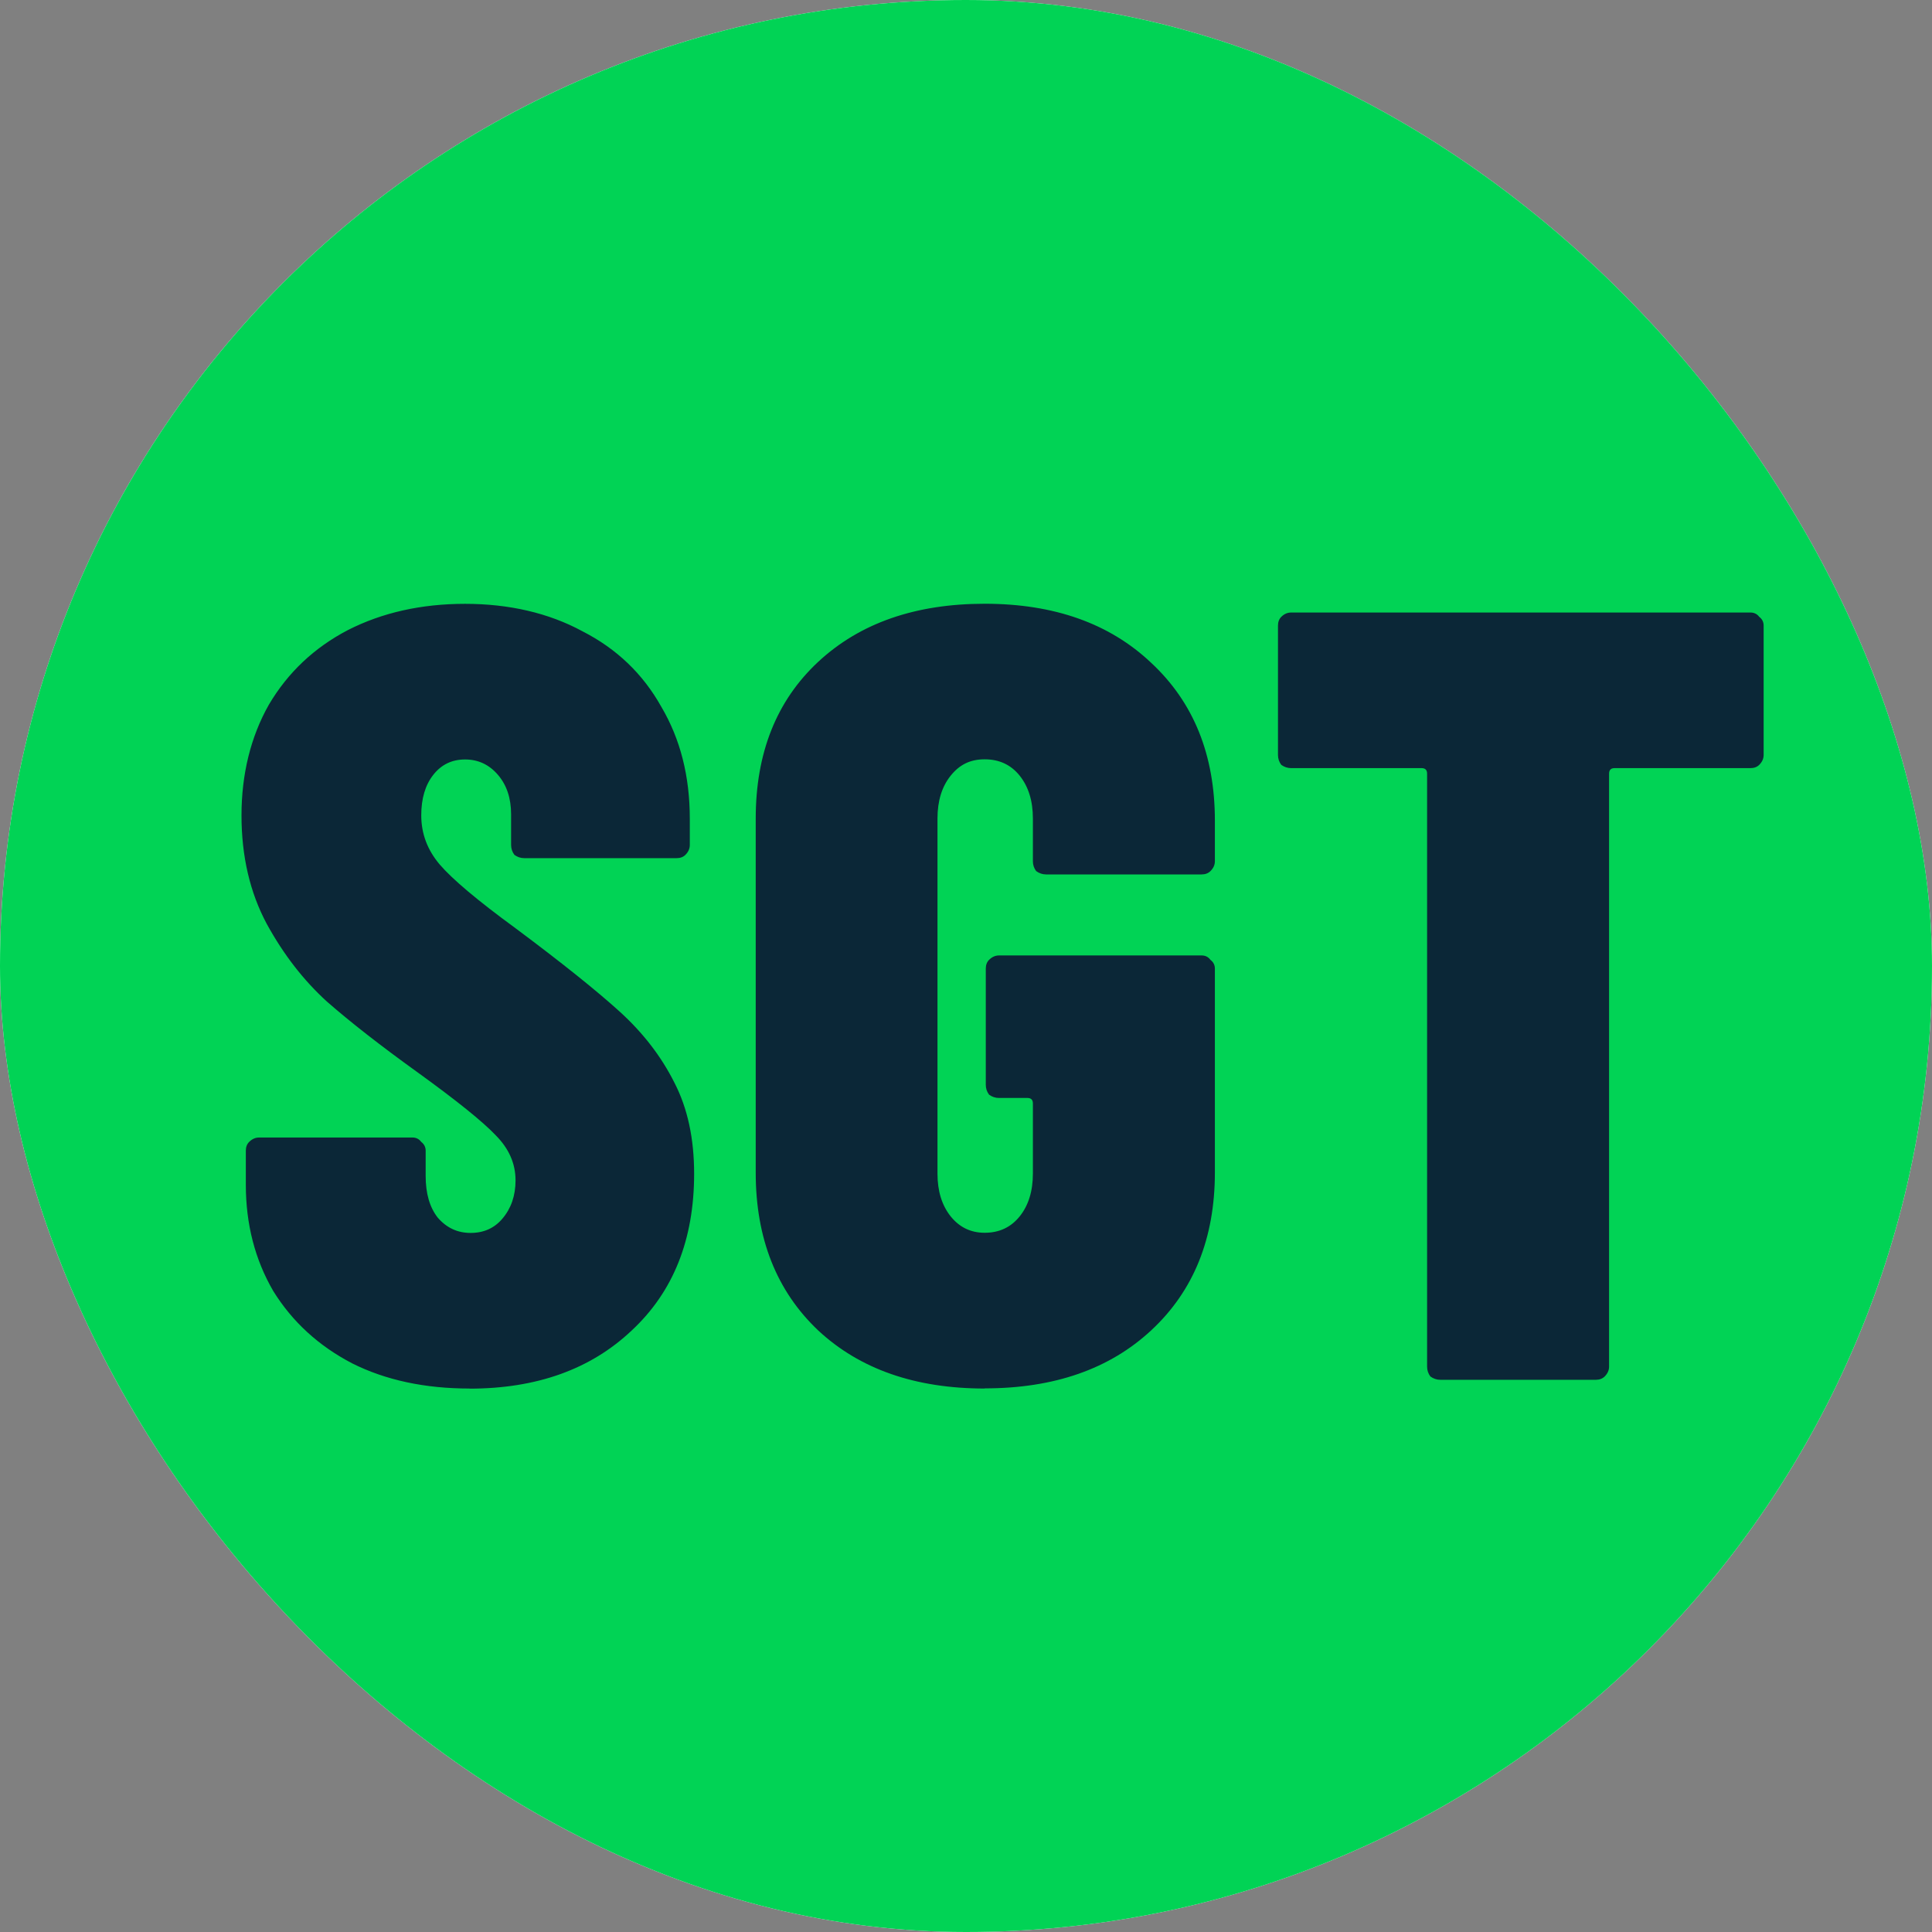
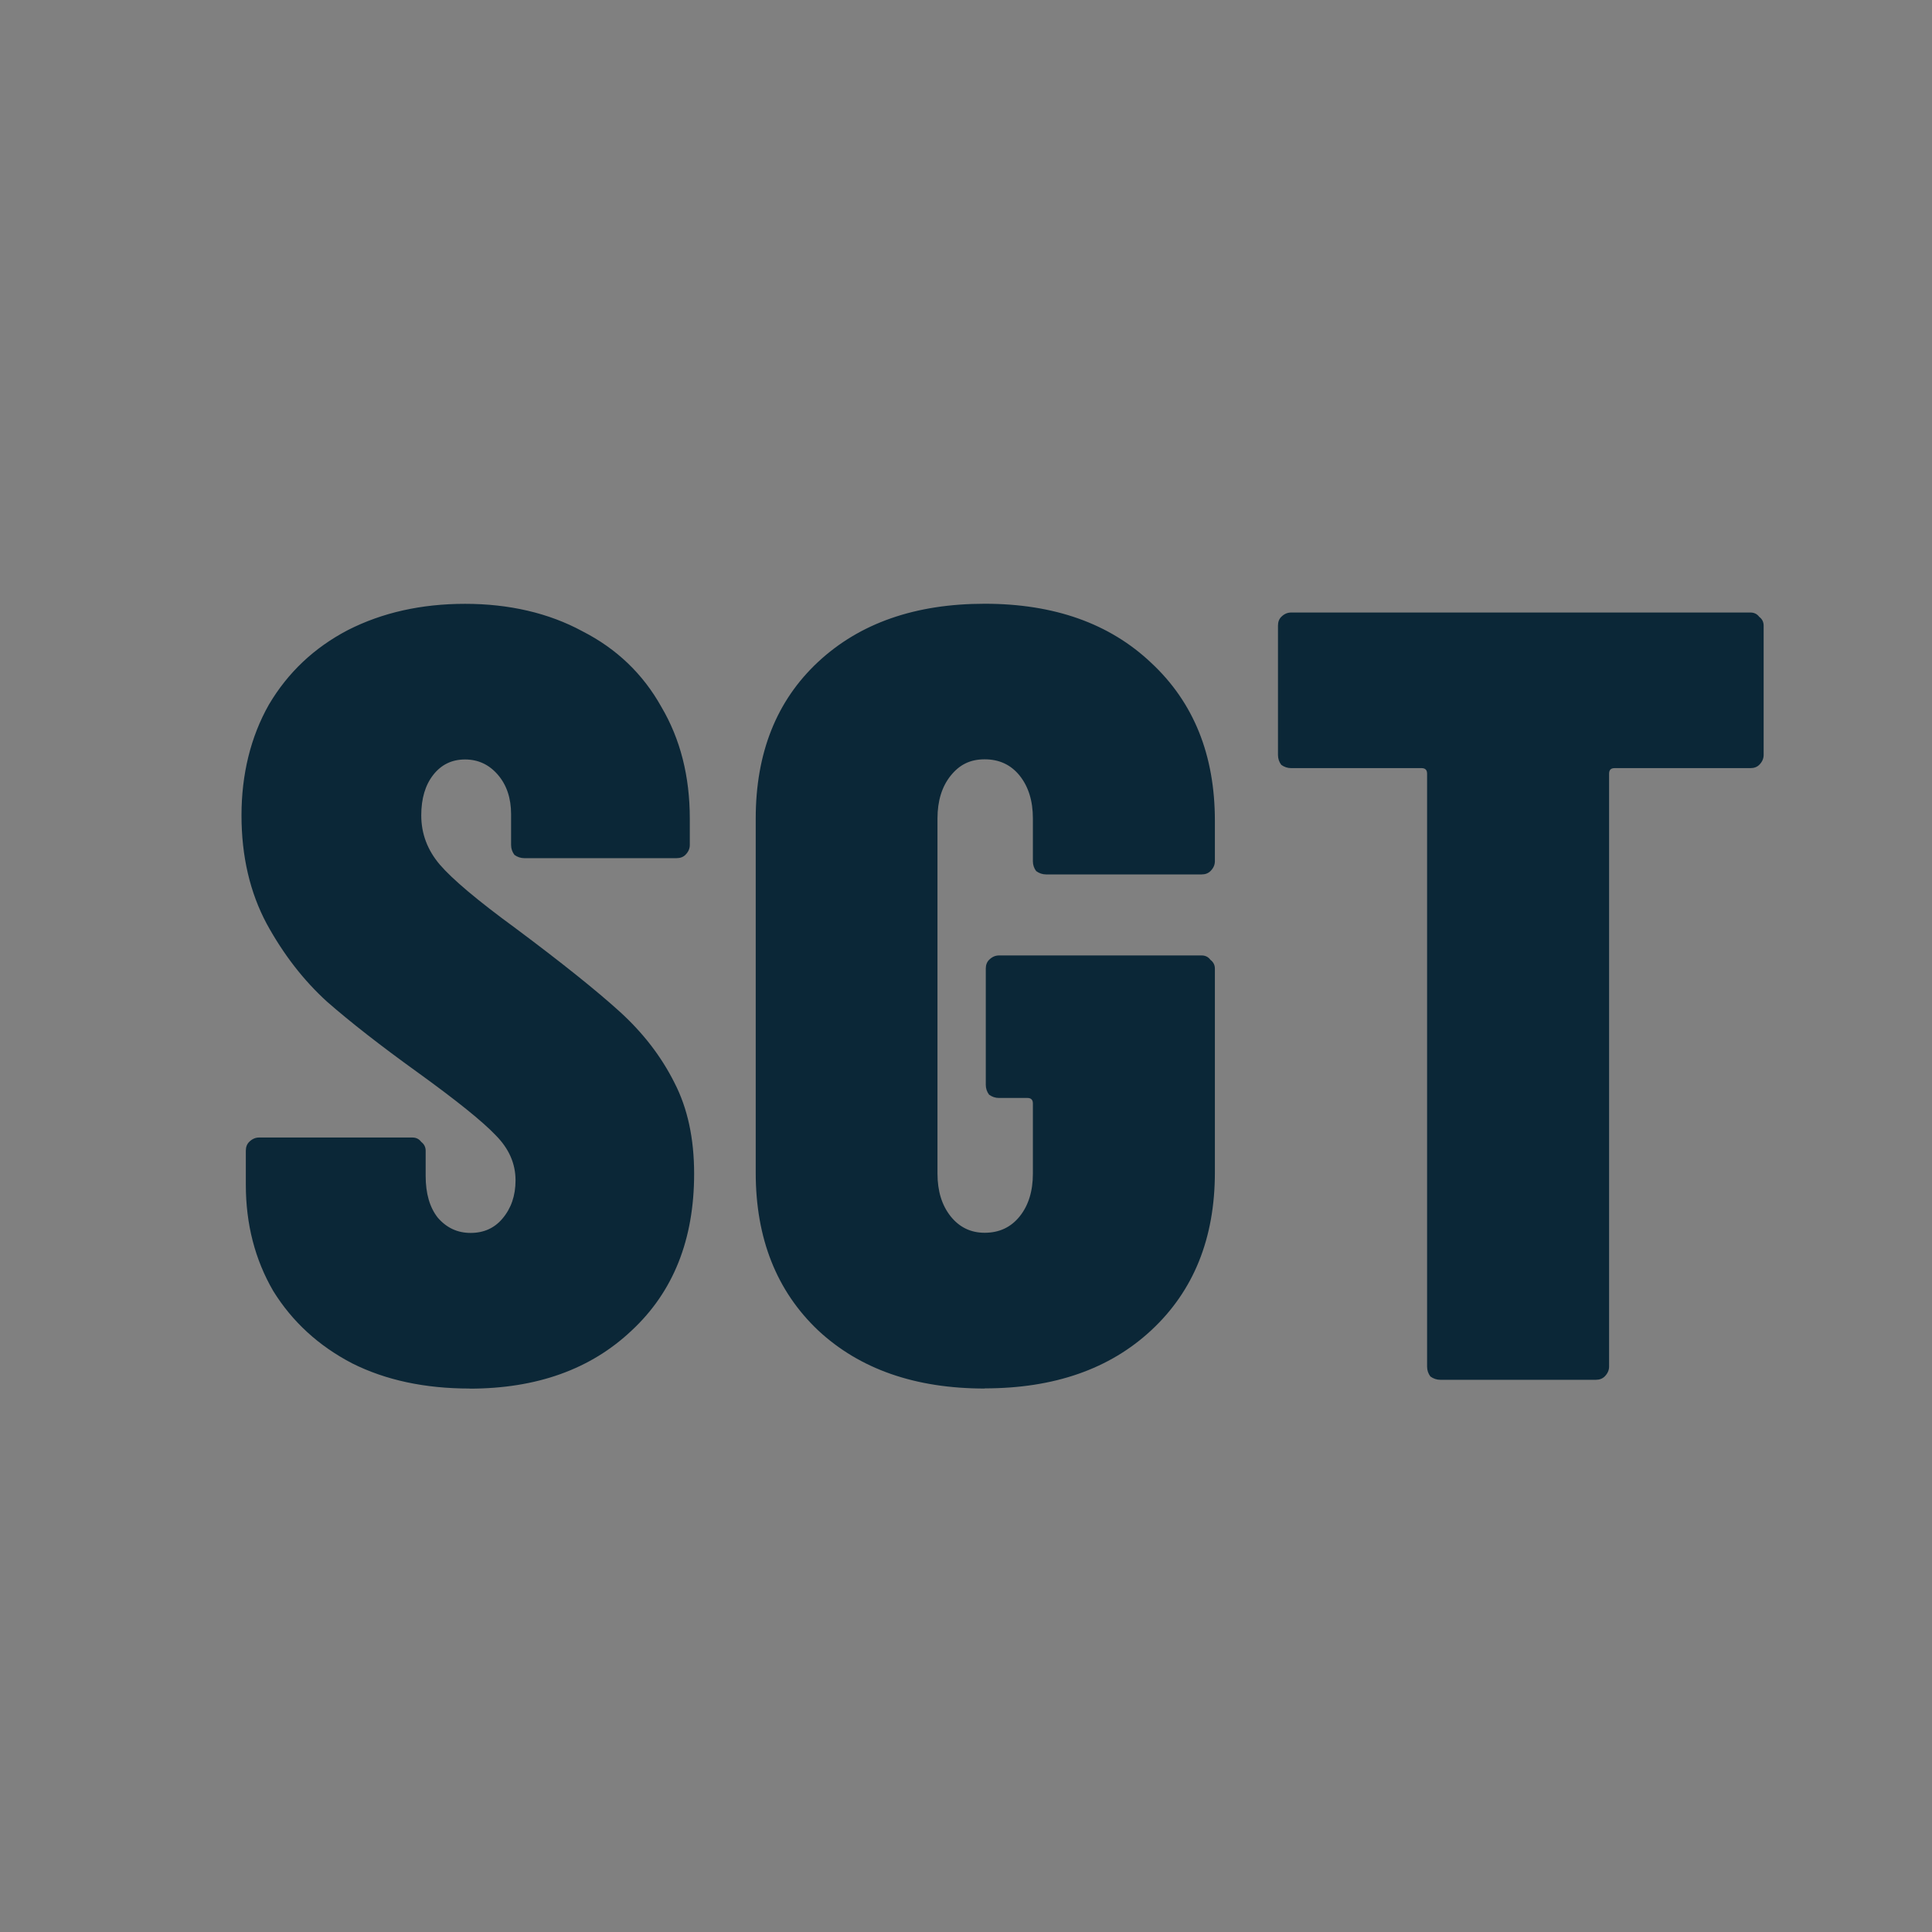
<svg xmlns="http://www.w3.org/2000/svg" width="50" height="50" viewBox="0 0 50 50" fill="none">
  <rect x="0" y="0" width="50" height="50" fill="#808080" stroke="none" />
  <g clip-path="url(#clip0_873_24)">
-     <rect width="50" height="50" rx="25" fill="white" />
-     <path d="M25 50C38.807 50 50 38.807 50 25C50 11.193 38.807 0 25 0C11.193 0 0 11.193 0 25C0 38.807 11.193 50 25 50Z" fill="#01D355" />
    <path d="M12.15 35.935C10.997 35.935 9.984 35.719 9.115 35.284C8.245 34.831 7.565 34.207 7.072 33.412C6.599 32.599 6.362 31.681 6.362 30.66V29.78C6.362 29.686 6.391 29.609 6.448 29.553C6.523 29.478 6.608 29.439 6.704 29.439H10.675C10.768 29.439 10.845 29.476 10.902 29.553C10.976 29.609 11.016 29.686 11.016 29.78V30.433C11.016 30.886 11.12 31.246 11.328 31.511C11.555 31.775 11.838 31.908 12.179 31.908C12.52 31.908 12.793 31.785 13.001 31.54C13.227 31.275 13.342 30.945 13.342 30.547C13.342 30.113 13.171 29.726 12.832 29.384C12.491 29.024 11.811 28.477 10.789 27.739C9.845 27.059 9.069 26.453 8.463 25.923C7.858 25.373 7.338 24.704 6.903 23.909C6.468 23.096 6.25 22.159 6.25 21.101C6.25 20.042 6.487 19.068 6.959 18.236C7.45 17.404 8.133 16.761 9.002 16.307C9.891 15.854 10.904 15.627 12.037 15.627C13.171 15.627 14.203 15.864 15.073 16.337C15.961 16.79 16.641 17.443 17.116 18.294C17.607 19.126 17.852 20.089 17.852 21.188V21.868C17.852 21.962 17.815 22.047 17.738 22.124C17.681 22.18 17.605 22.209 17.511 22.209H13.569C13.475 22.209 13.39 22.18 13.313 22.124C13.257 22.049 13.227 21.964 13.227 21.868V21.073C13.227 20.657 13.113 20.316 12.886 20.052C12.659 19.788 12.377 19.655 12.035 19.655C11.694 19.655 11.422 19.788 11.214 20.052C11.006 20.316 10.902 20.666 10.902 21.102C10.902 21.575 11.062 22.001 11.384 22.378C11.707 22.754 12.358 23.304 13.342 24.023C14.534 24.912 15.431 25.631 16.036 26.179C16.641 26.728 17.114 27.341 17.455 28.022C17.796 28.683 17.964 29.468 17.964 30.377C17.964 32.078 17.426 33.431 16.348 34.433C15.289 35.436 13.889 35.938 12.15 35.938V35.935ZM25.485 35.935C23.688 35.935 22.252 35.434 21.174 34.431C20.097 33.41 19.558 32.049 19.558 30.348V21.186C19.558 19.484 20.097 18.132 21.174 17.129C22.252 16.126 23.689 15.625 25.485 15.625C27.28 15.625 28.718 16.135 29.795 17.156C30.892 18.178 31.441 19.538 31.441 21.24V22.288C31.441 22.382 31.404 22.467 31.326 22.544C31.27 22.6 31.193 22.63 31.1 22.63H27.072C26.979 22.63 26.893 22.6 26.816 22.544C26.76 22.469 26.731 22.384 26.731 22.288V21.182C26.731 20.728 26.617 20.36 26.39 20.075C26.163 19.792 25.861 19.651 25.483 19.651C25.104 19.651 24.83 19.792 24.603 20.075C24.376 20.358 24.262 20.728 24.262 21.182V30.373C24.262 30.826 24.376 31.194 24.603 31.479C24.83 31.762 25.123 31.904 25.483 31.904C25.861 31.904 26.163 31.762 26.39 31.479C26.617 31.196 26.731 30.826 26.731 30.373V28.556C26.731 28.463 26.683 28.415 26.59 28.415H25.853C25.759 28.415 25.674 28.386 25.597 28.33C25.541 28.255 25.512 28.169 25.512 28.074V25.068C25.512 24.974 25.541 24.897 25.597 24.841C25.672 24.766 25.757 24.727 25.853 24.727H31.1C31.193 24.727 31.27 24.764 31.326 24.841C31.401 24.897 31.441 24.974 31.441 25.068V30.343C31.441 32.045 30.892 33.408 29.795 34.427C28.718 35.43 27.28 35.931 25.485 35.931V35.935ZM45.302 15.852C45.396 15.852 45.473 15.889 45.529 15.964C45.604 16.02 45.643 16.097 45.643 16.191V19.538C45.643 19.632 45.606 19.717 45.529 19.794C45.473 19.85 45.396 19.879 45.302 19.879H41.784C41.691 19.879 41.643 19.927 41.643 20.021V35.367C41.643 35.461 41.605 35.546 41.529 35.623C41.472 35.679 41.395 35.709 41.302 35.709H37.274C37.181 35.709 37.095 35.679 37.018 35.623C36.962 35.548 36.933 35.463 36.933 35.367V20.021C36.933 19.927 36.885 19.879 36.792 19.879H33.415C33.322 19.879 33.236 19.85 33.159 19.794C33.103 19.719 33.074 19.634 33.074 19.538V16.191C33.074 16.097 33.103 16.02 33.159 15.964C33.234 15.889 33.319 15.852 33.415 15.852H45.3H45.302Z" fill="#0B2737" />
  </g>
  <defs>
    <clipPath id="clip0_873_24">
      <rect width="50" height="50" rx="25" fill="white" />
    </clipPath>
  </defs>
</svg>